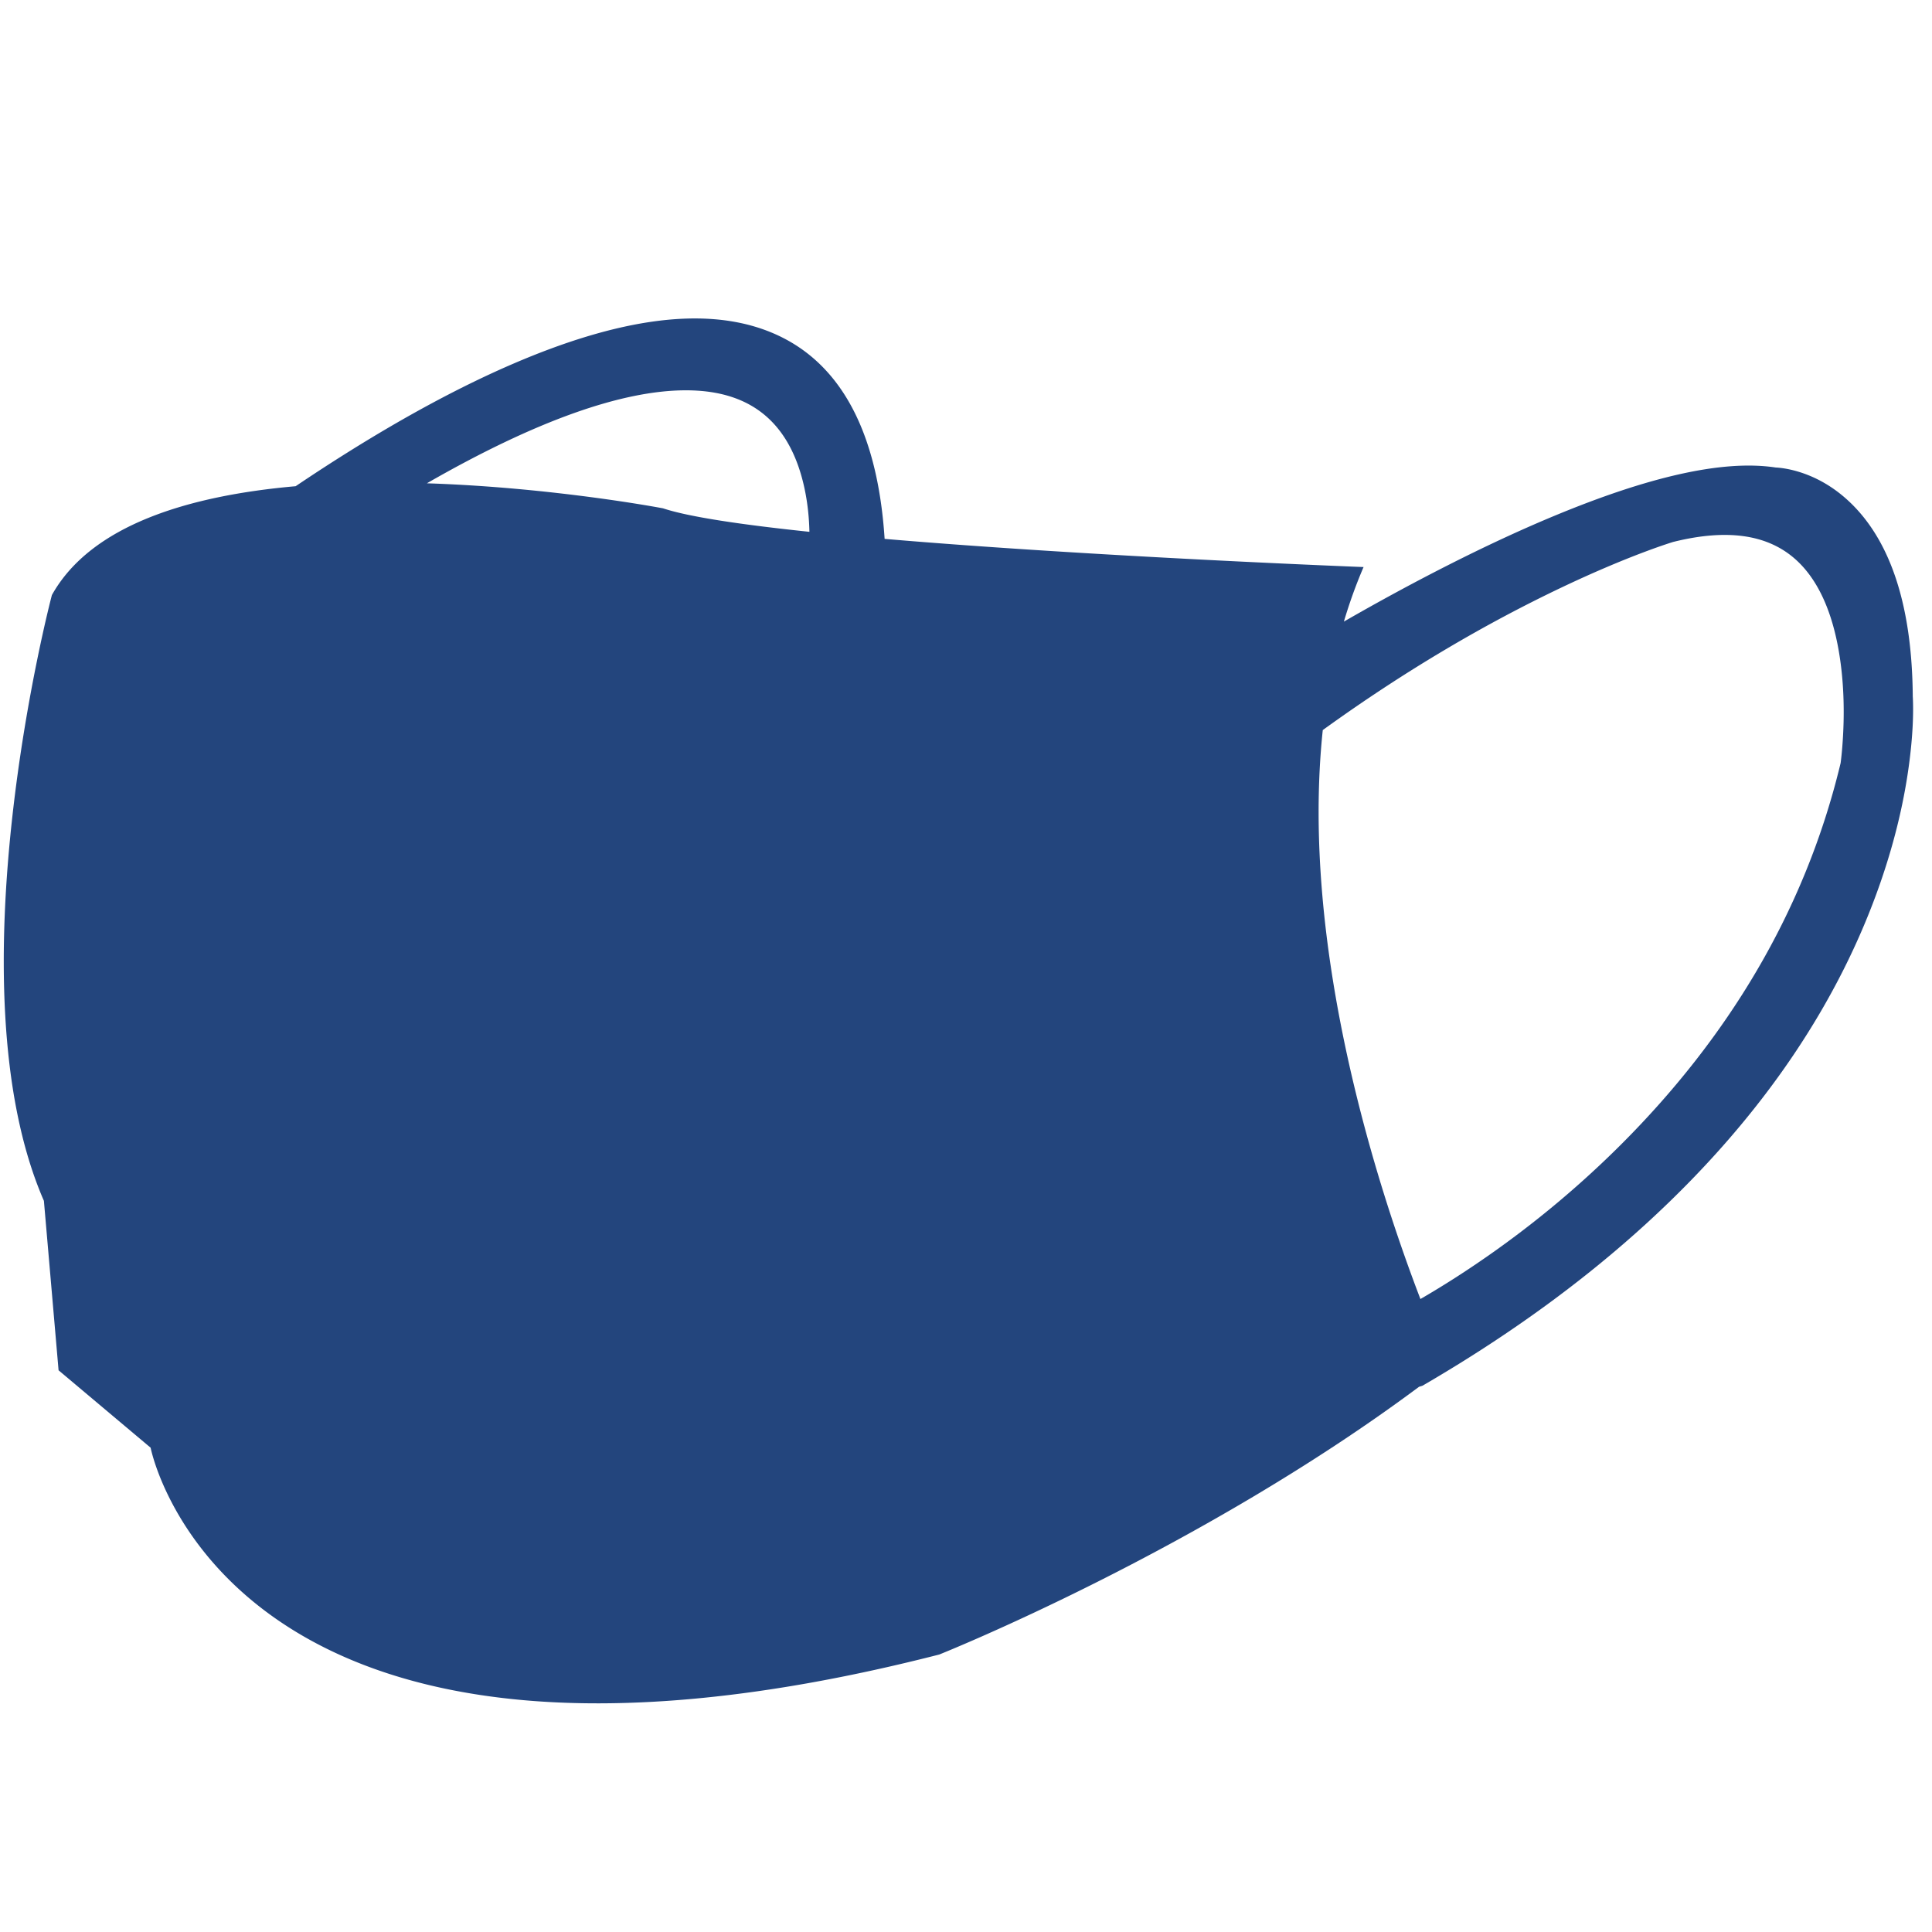
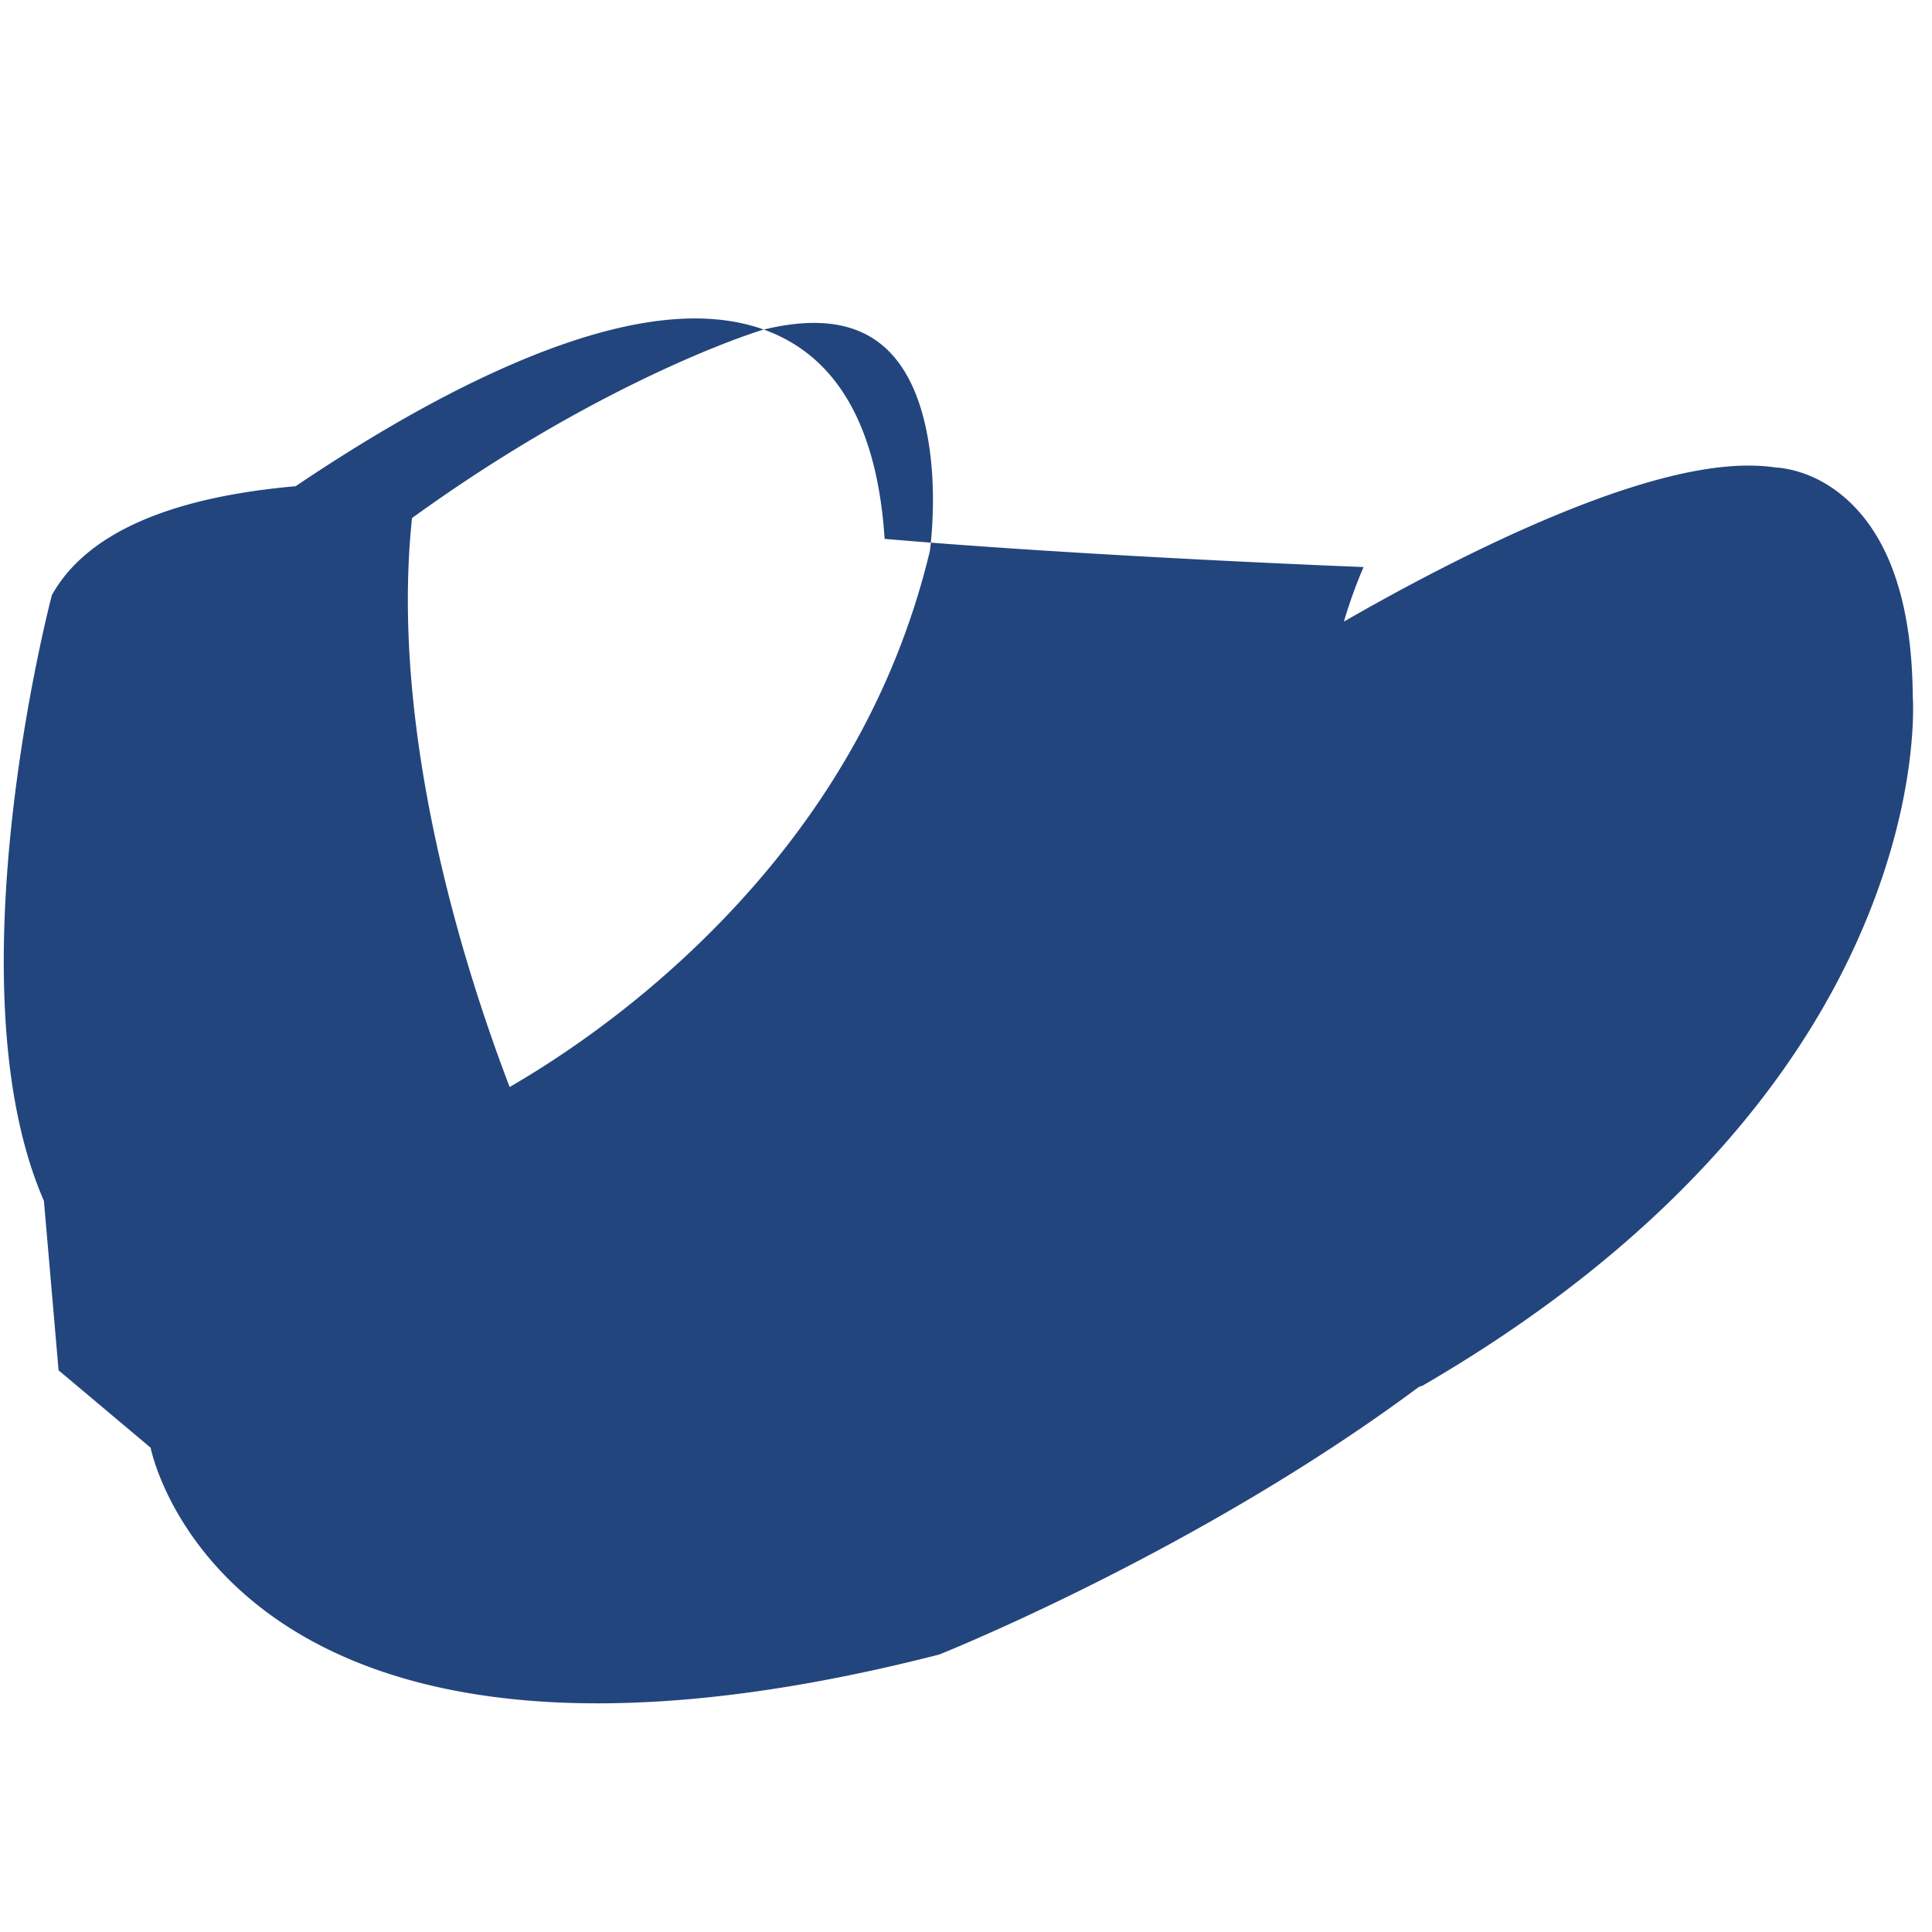
<svg xmlns="http://www.w3.org/2000/svg" class="icon" width="200px" height="200.00px" viewBox="0 0 1024 1024" version="1.1">
-   <path d="M404.837 174.681c38.145 13.658 60.093 50.376 64.03 110.938 110.634 9.447 253.854 14.93 253.854 14.93-4.047 9.39-7.507 19.043-10.432 28.9l0.012 0.004c17.498-10.072 35.783-20.045 54.344-29.473 19.96-10.14 39.325-19.172 57.778-26.814 48.556-20.108 88.096-29.623 116.454-25.416l0.856 0.132-0.64-0.1 0.145 0.008 0.639 0.04c0.696 0.05 1.458 0.125 2.281 0.23 2.698 0.344 5.652 0.952 8.798 1.888 8.818 2.624 17.582 7.317 25.688 14.554 21.704 19.372 34.58 52.96 35.149 103.394l0.01 1.232 0.046 0.782 0.053 1.268c0.285 7.957-0.145 18.732-1.806 31.918-2.512 19.93-7.422 41.496-15.285 64.251-21.474 62.146-61.38 123.688-124.025 180.99-32.877 30.073-71.408 58.319-115.96 84.436l-1.885 1.102-0.935 0.544-1.89 0.612c-117.24 87.345-254.3 141.905-254.3 141.905C123.24 972.87 80.664 771.42 79.85 767.381l-0.012-0.062-48.792-41.028-7.775-89.821c-50.216-115.263 4.234-321.077 4.234-321.077 20.764-37.208 72.775-52.726 129.19-57.686a969.718 969.718 0 0 1 28.09-18.261c30.262-18.924 59.71-34.853 87.605-46.822 53.183-22.82 98.088-30.245 132.447-17.943z m482.72 112.376l-0.859 0.212 0.033-0.009-1.355 0.431-0.732 0.236-0.391 0.128-1.86 0.62a324.832 324.832 0 0 0-8.832 3.136l-0.76 0.283-1.557 0.583c-12.712 4.794-27.203 10.928-43.174 18.507-40.61 19.273-83.44 44.306-126.974 75.77-12.136 115.123 28.843 241.774 51.758 301.568l-0.003-0.013a473.956 473.956 0 0 0 18.296-11.158c30.014-19.223 60.043-42.763 88.052-70.747 56.158-56.11 96.93-122.708 115.914-200.304l0.457-1.897 0.036-0.265 0.149-1.194c0.175-1.464 0.35-3.14 0.518-5.004l0.055-0.628 0.103-1.223c1.429-17.563 1.018-36.584-2.435-54.266-4.043-20.708-11.844-36.734-23.78-46.59-14.099-11.643-34.387-15.065-62.659-8.176z m-524.572-80.183c-33.235 0.176-78.475 15.822-136.729 49.285 67.424 2.203 125.161 13.265 125.161 13.265 13.732 4.58 42.216 8.752 77.59 12.449-0.215-10.137-1.593-20.78-4.618-30.895-3.82-12.769-9.935-23.177-18.636-30.63-10.281-8.807-24.233-13.572-42.768-13.474z" fill="#23457d" />
+   <path d="M404.837 174.681c38.145 13.658 60.093 50.376 64.03 110.938 110.634 9.447 253.854 14.93 253.854 14.93-4.047 9.39-7.507 19.043-10.432 28.9l0.012 0.004c17.498-10.072 35.783-20.045 54.344-29.473 19.96-10.14 39.325-19.172 57.778-26.814 48.556-20.108 88.096-29.623 116.454-25.416l0.856 0.132-0.64-0.1 0.145 0.008 0.639 0.04c0.696 0.05 1.458 0.125 2.281 0.23 2.698 0.344 5.652 0.952 8.798 1.888 8.818 2.624 17.582 7.317 25.688 14.554 21.704 19.372 34.58 52.96 35.149 103.394l0.01 1.232 0.046 0.782 0.053 1.268c0.285 7.957-0.145 18.732-1.806 31.918-2.512 19.93-7.422 41.496-15.285 64.251-21.474 62.146-61.38 123.688-124.025 180.99-32.877 30.073-71.408 58.319-115.96 84.436l-1.885 1.102-0.935 0.544-1.89 0.612c-117.24 87.345-254.3 141.905-254.3 141.905C123.24 972.87 80.664 771.42 79.85 767.381l-0.012-0.062-48.792-41.028-7.775-89.821c-50.216-115.263 4.234-321.077 4.234-321.077 20.764-37.208 72.775-52.726 129.19-57.686a969.718 969.718 0 0 1 28.09-18.261c30.262-18.924 59.71-34.853 87.605-46.822 53.183-22.82 98.088-30.245 132.447-17.943z l-0.859 0.212 0.033-0.009-1.355 0.431-0.732 0.236-0.391 0.128-1.86 0.62a324.832 324.832 0 0 0-8.832 3.136l-0.76 0.283-1.557 0.583c-12.712 4.794-27.203 10.928-43.174 18.507-40.61 19.273-83.44 44.306-126.974 75.77-12.136 115.123 28.843 241.774 51.758 301.568l-0.003-0.013a473.956 473.956 0 0 0 18.296-11.158c30.014-19.223 60.043-42.763 88.052-70.747 56.158-56.11 96.93-122.708 115.914-200.304l0.457-1.897 0.036-0.265 0.149-1.194c0.175-1.464 0.35-3.14 0.518-5.004l0.055-0.628 0.103-1.223c1.429-17.563 1.018-36.584-2.435-54.266-4.043-20.708-11.844-36.734-23.78-46.59-14.099-11.643-34.387-15.065-62.659-8.176z m-524.572-80.183c-33.235 0.176-78.475 15.822-136.729 49.285 67.424 2.203 125.161 13.265 125.161 13.265 13.732 4.58 42.216 8.752 77.59 12.449-0.215-10.137-1.593-20.78-4.618-30.895-3.82-12.769-9.935-23.177-18.636-30.63-10.281-8.807-24.233-13.572-42.768-13.474z" fill="#23457d" />
</svg>